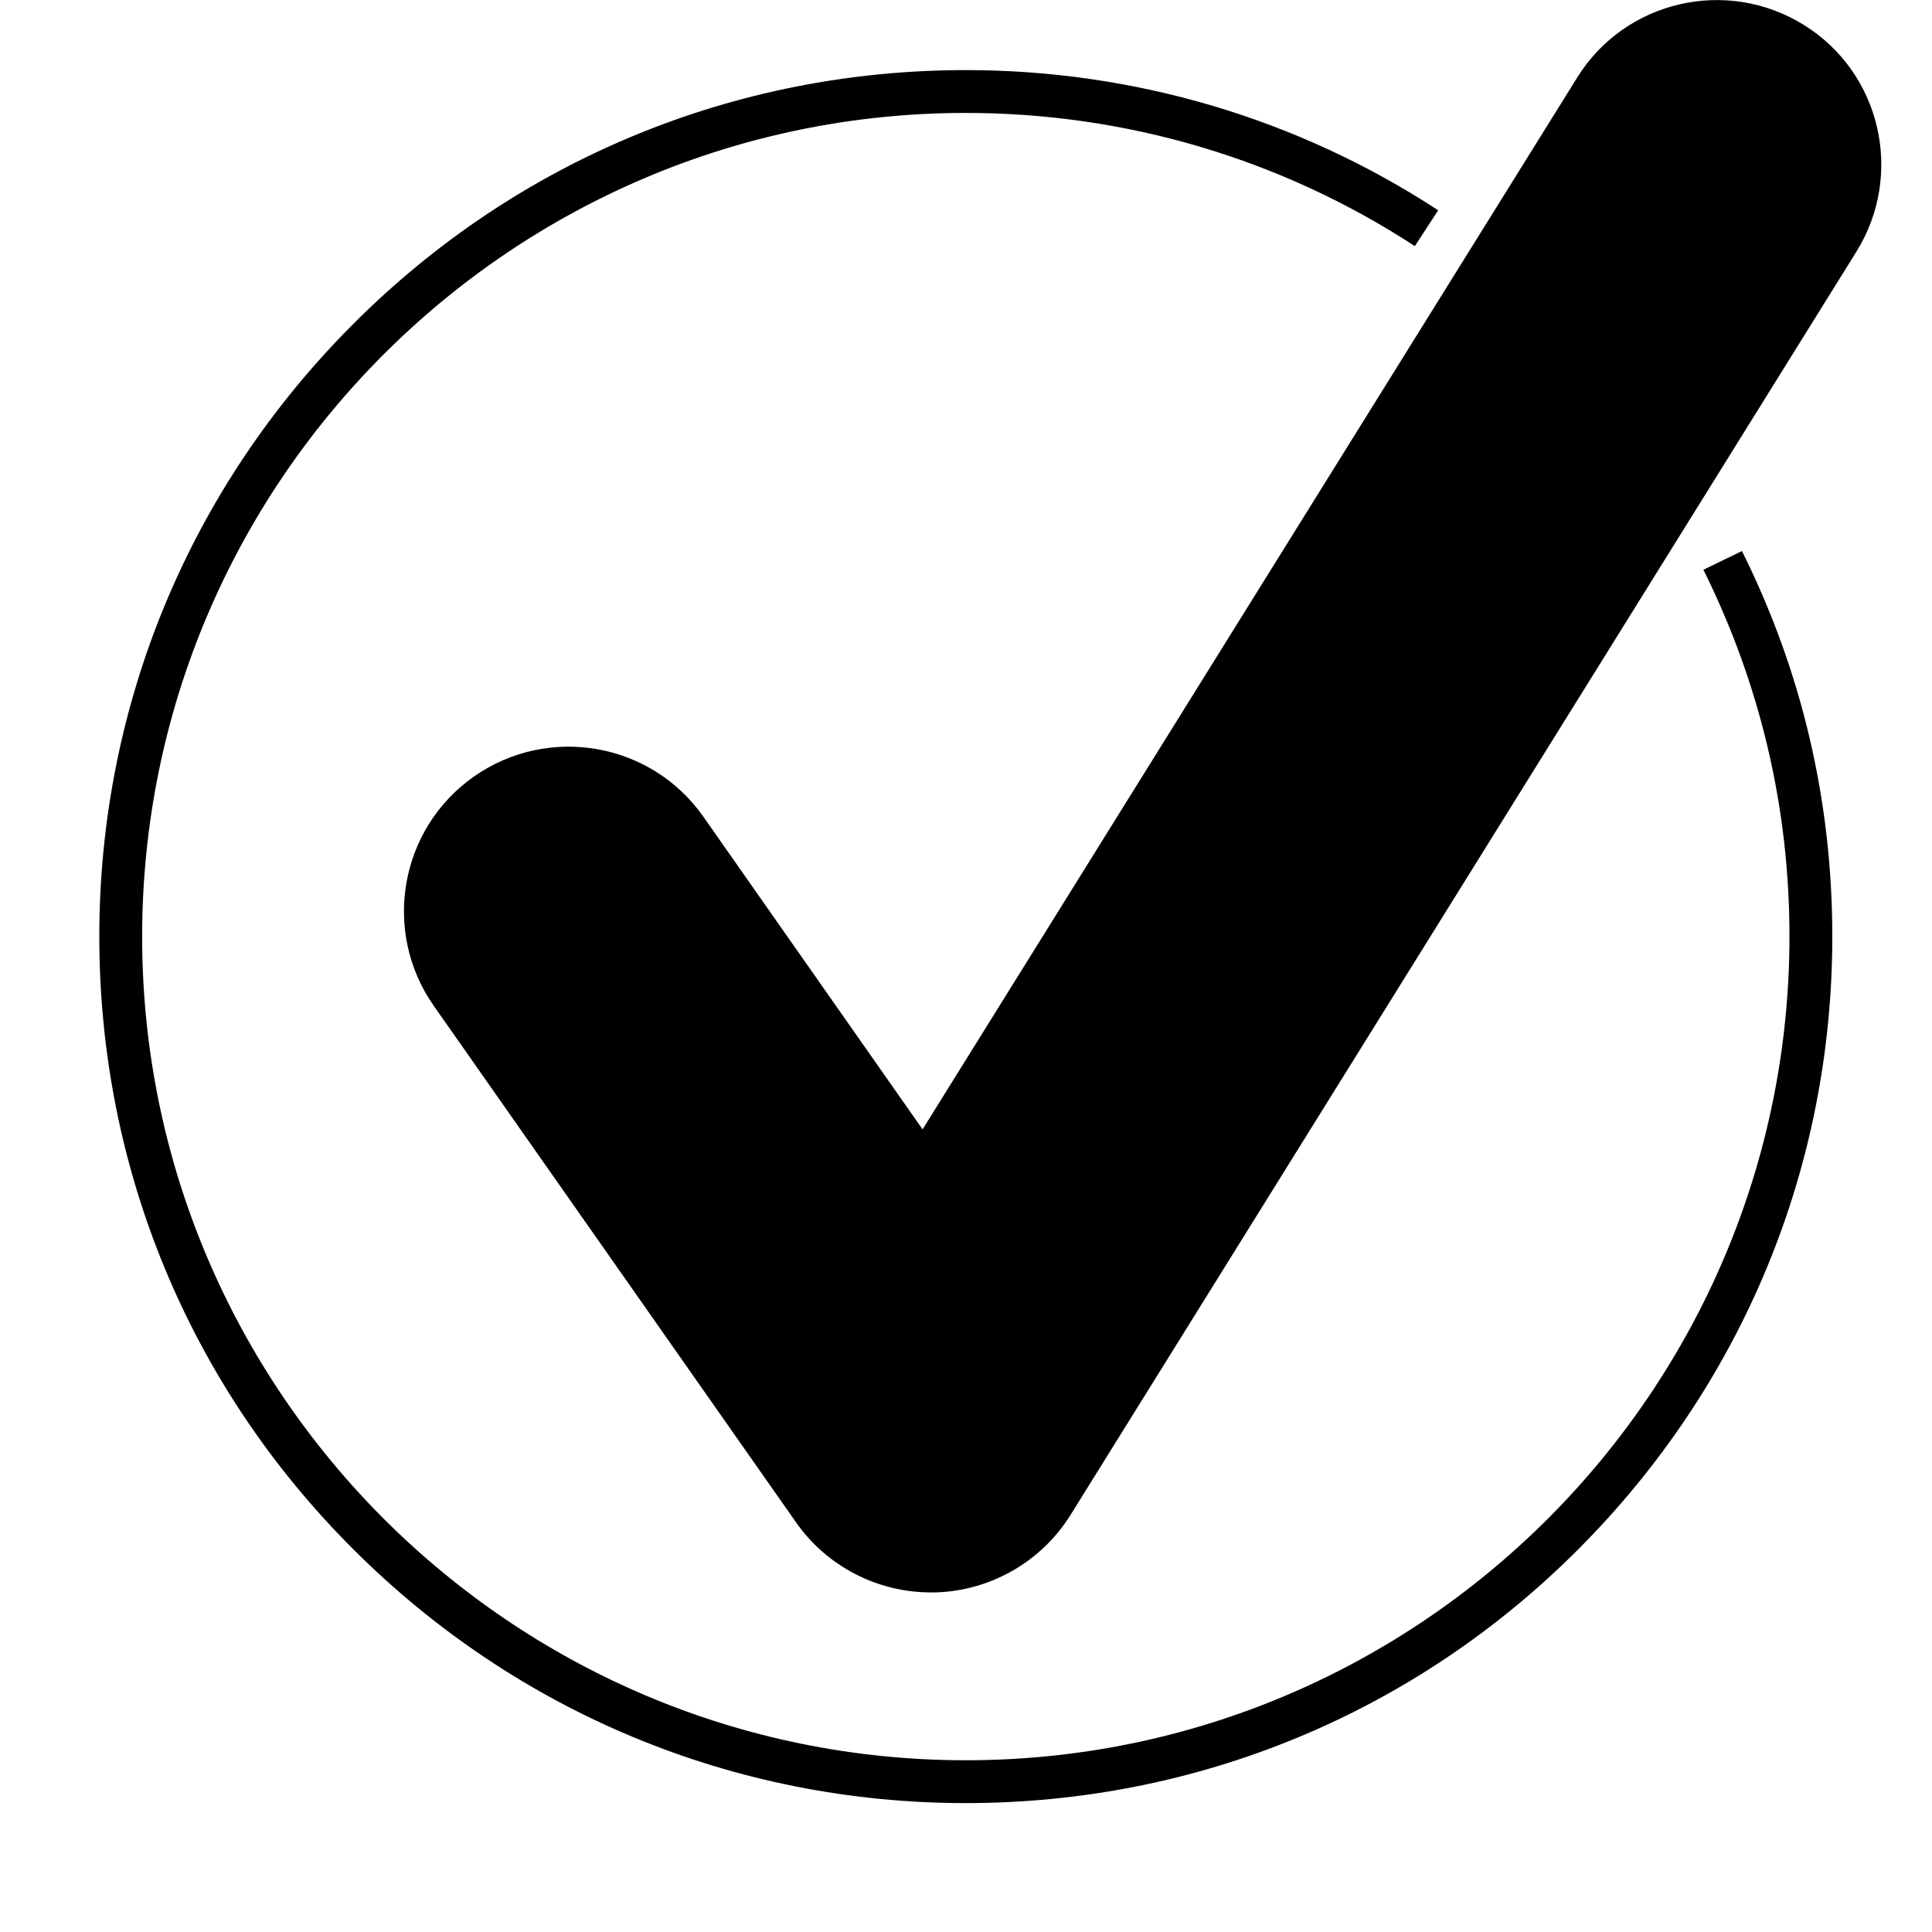
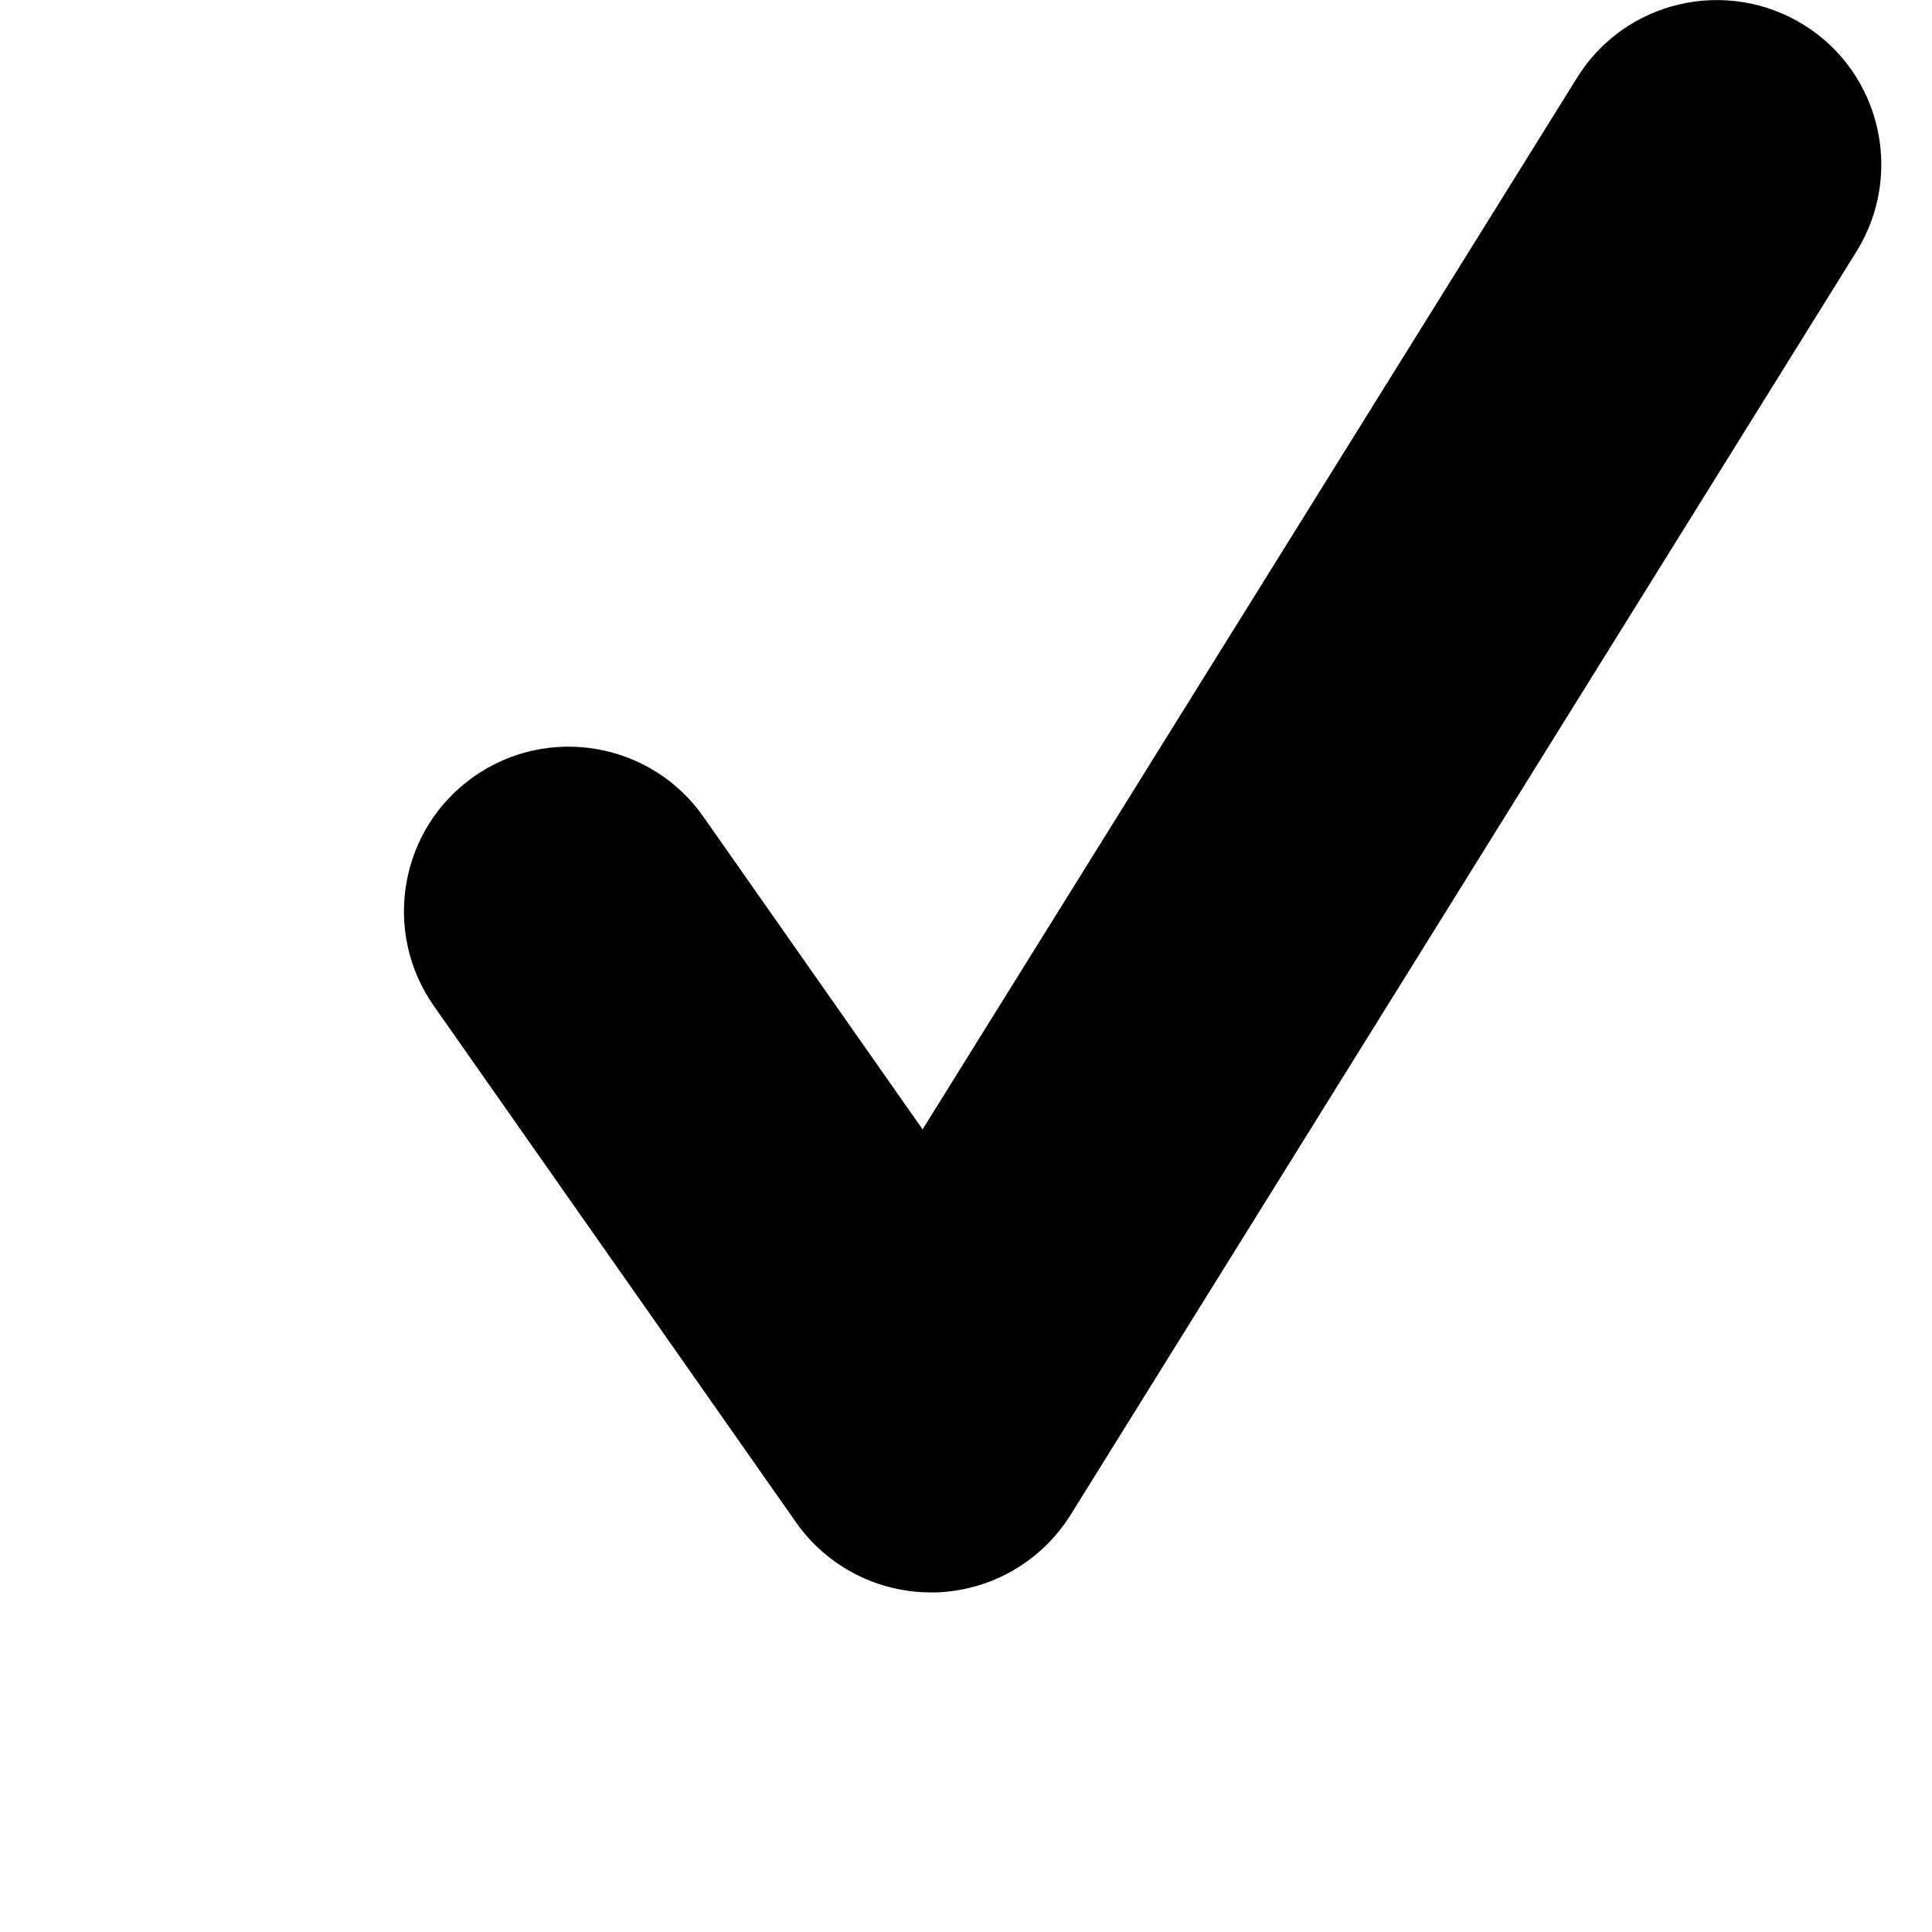
<svg xmlns="http://www.w3.org/2000/svg" version="1.1" id="Capa_1" x="0px" y="0px" viewBox="0 0 496.1 496.1" style="enable-background:new 0 0 496.1 496.1;" xml:space="preserve">
  <g>
    <path d="M463.2,6.4c-19.8-12.3-45.9-6.3-58.2,13.5L236.9,290l-56.3-80.3c-13.4-19.1-39.8-23.7-58.9-10.3   c-19.1,13.4-23.7,39.8-10.3,58.9l93,132.6c7.9,11.3,20.9,18,34.6,18c0.4,0,0.8,0,1.2,0c14.2-0.4,27.2-7.9,34.7-19.9L476.7,64.6   C489,44.8,483,18.7,463.2,6.4z" />
-     <path d="M437.4,146.3c14.6,29.4,22.1,61.1,22.1,94.1C459.5,357.1,364.6,452,248,452c-116.6,0-211.5-94.9-211.5-211.5   C36.5,123.8,131.4,29,248,29c41.1,0,81,11.8,115.3,34.2l6-9.2C333.2,30.4,291.2,18,248,18c-59.4,0-115.3,23.1-157.3,65.2   c-42,42-65.2,97.9-65.2,157.3s23.1,115.3,65.2,157.3c42,42,97.9,65.2,157.3,65.2s115.3-23.1,157.3-65.2s65.2-97.9,65.2-157.3   c0-34.8-7.8-68.1-23.2-99L437.4,146.3z" />
  </g>
</svg>